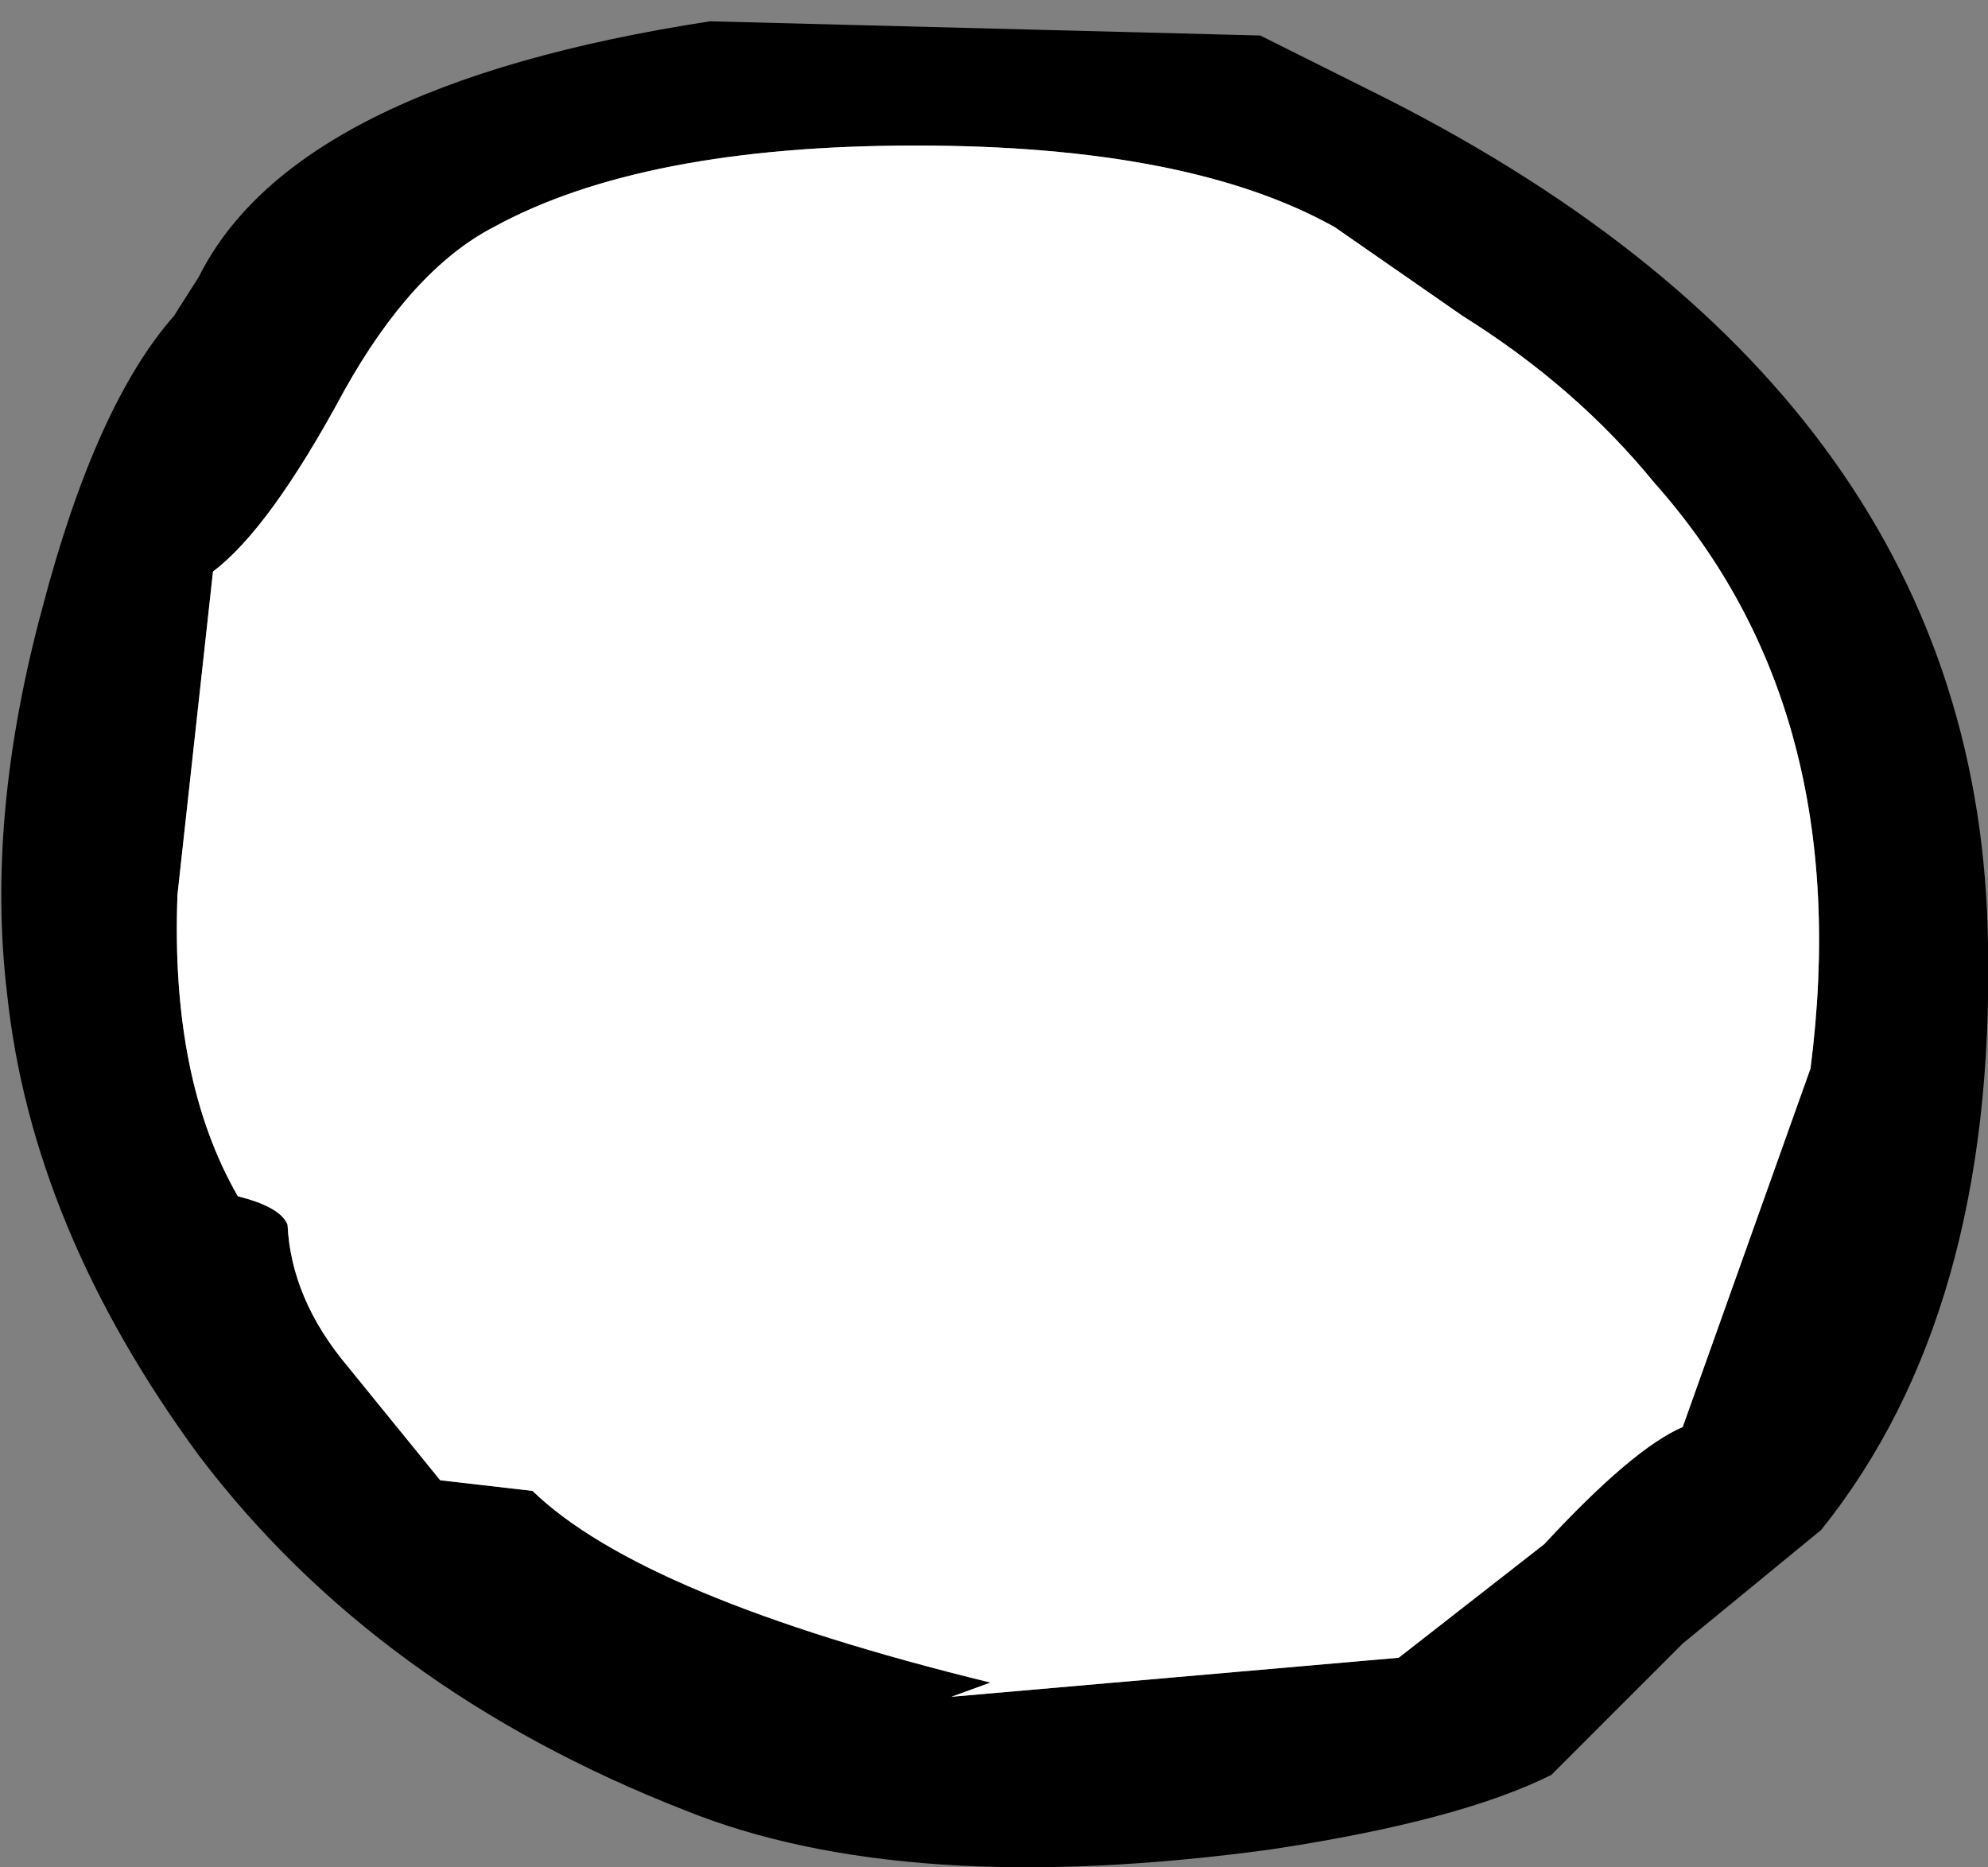
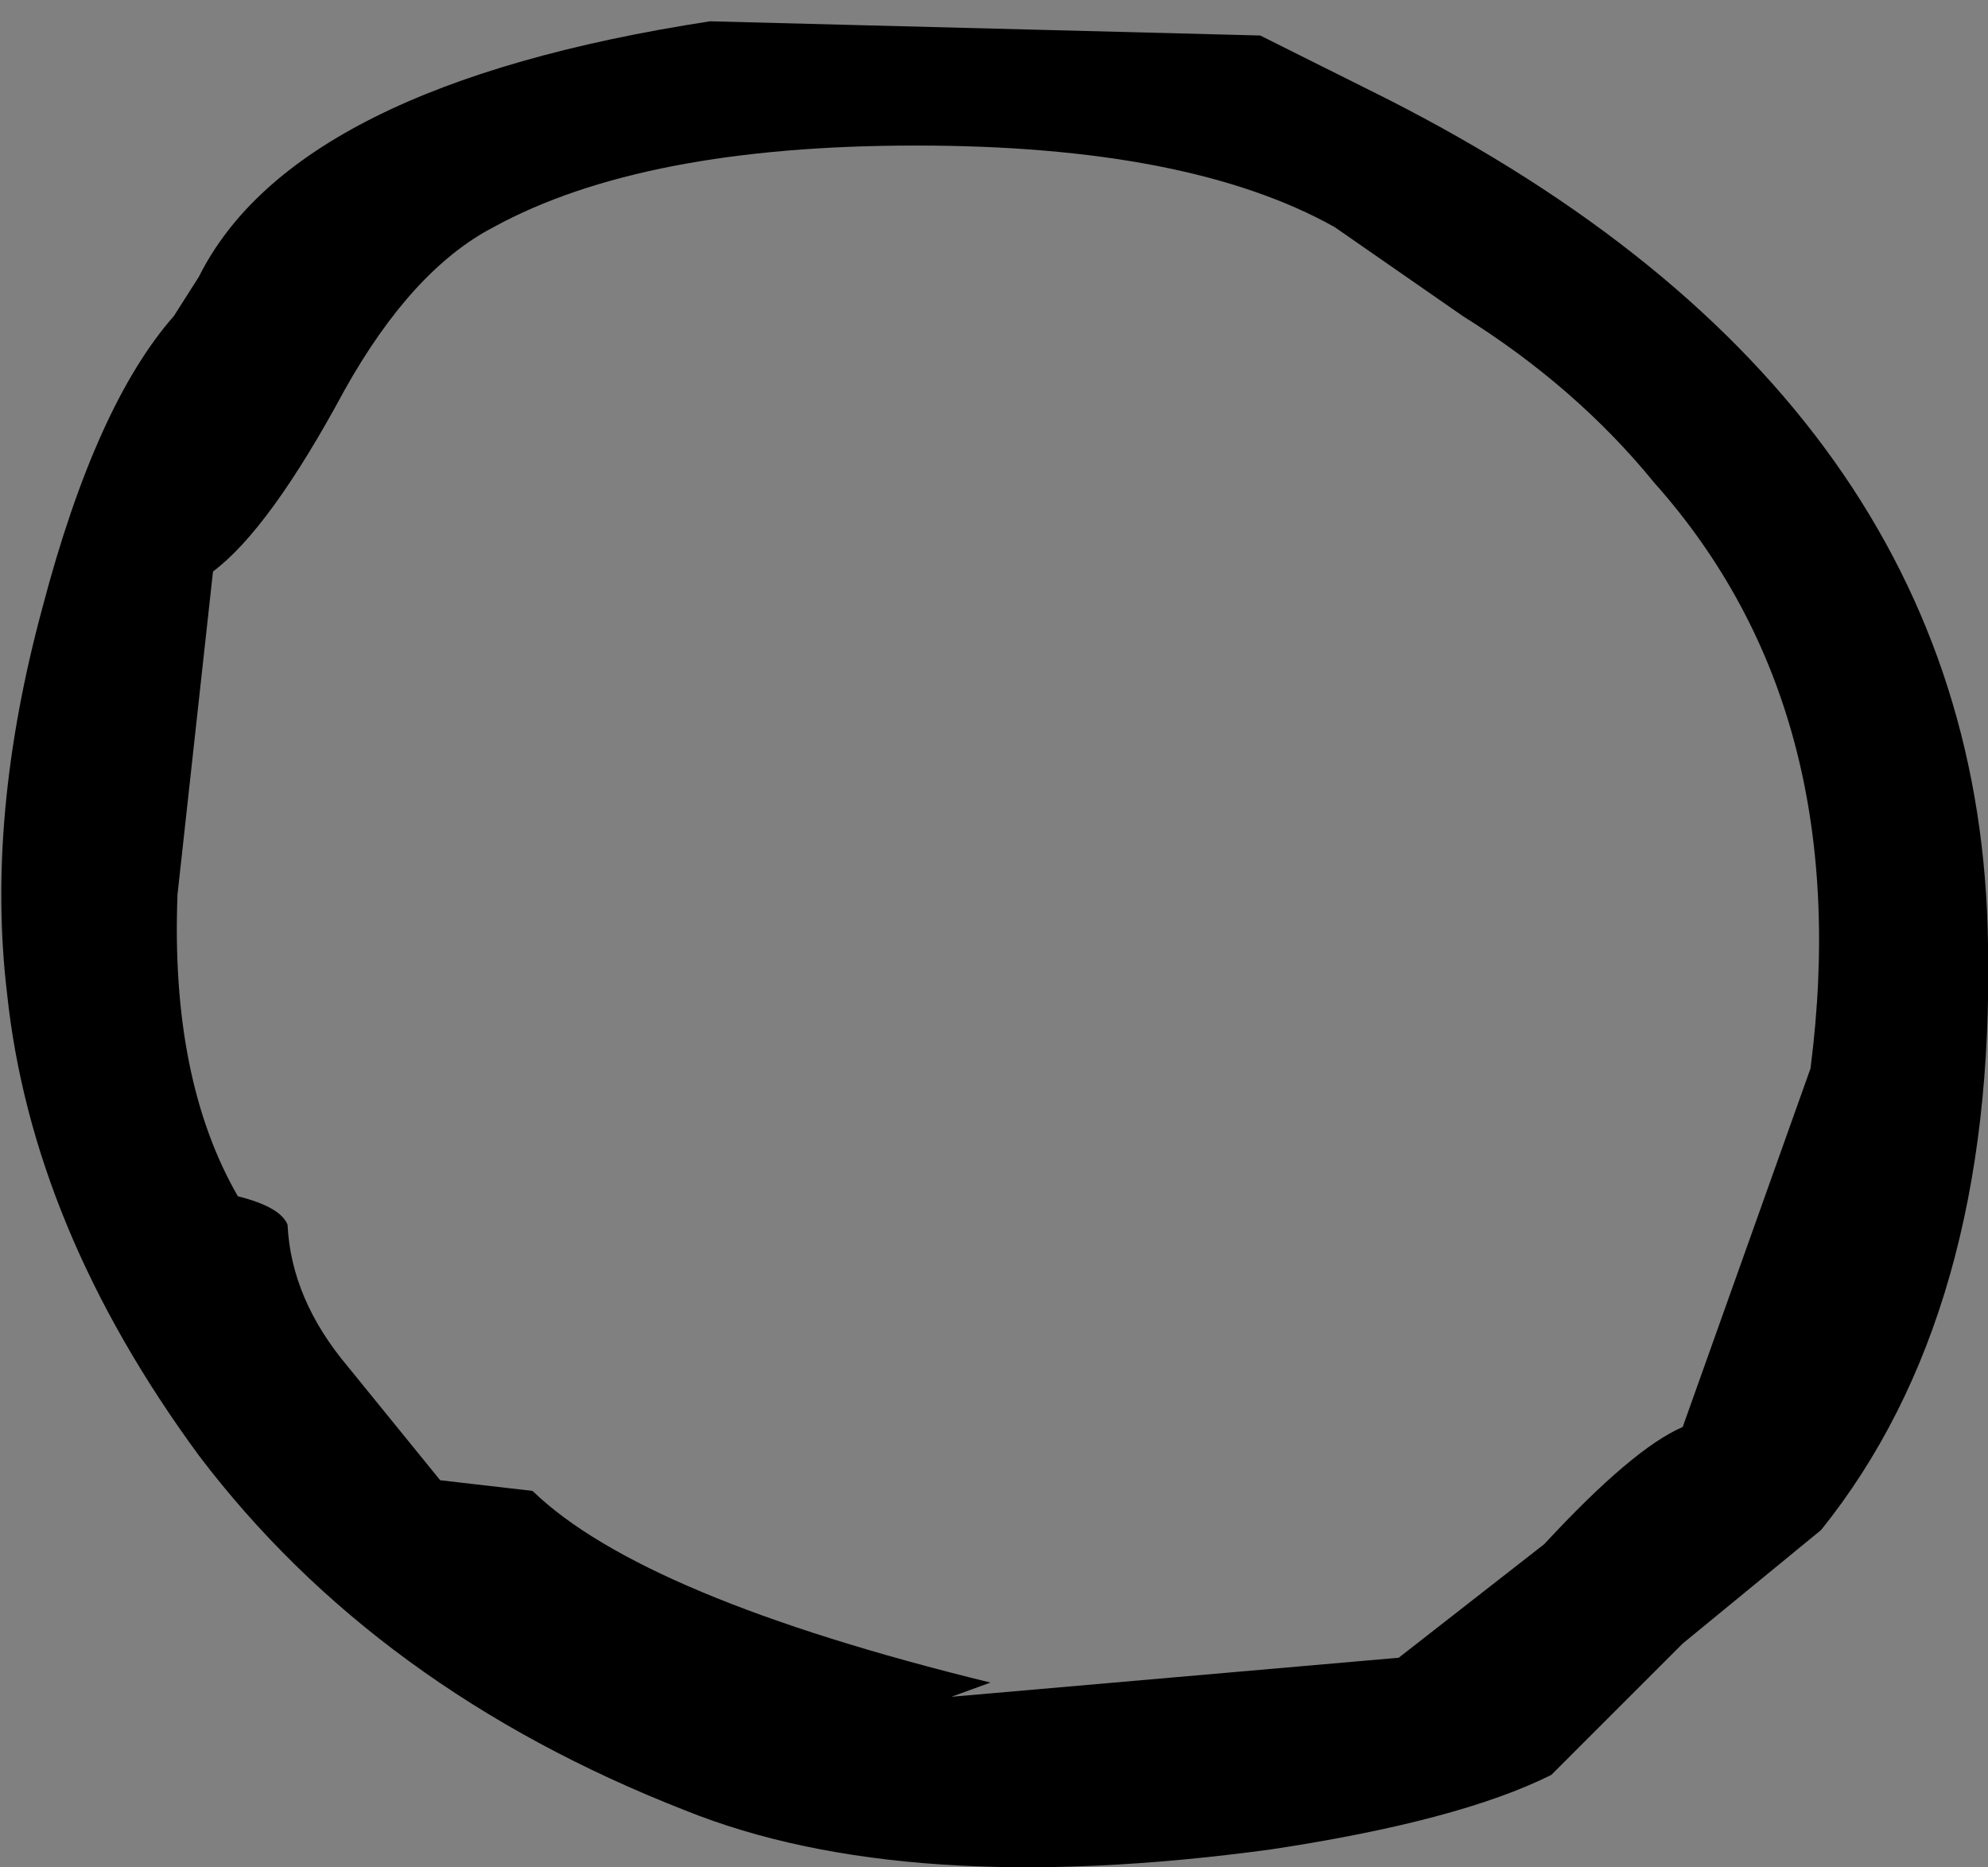
<svg xmlns="http://www.w3.org/2000/svg" height="26.3px" width="28.0px">
  <rect width="100%" height="100%" fill="#808080" stroke="none" />
  <g transform="matrix(1.0, 0.0, 0.0, 1.0, 0.0, 0.0)">
    <path d="M19.55 1.4 Q27.9 5.65 28.0 13.3 28.1 18.5 25.65 21.55 L23.7 23.15 21.85 25.0 Q20.55 25.65 17.9 26.05 12.75 26.75 9.65 25.5 5.3 23.8 2.8 20.5 0.45 17.3 0.1 14.0 -0.2 11.5 0.6 8.55 1.35 5.7 2.45 4.45 L2.8 3.9 Q4.15 1.2 10.0 0.3 L17.75 0.5 19.55 1.4 M23.3 6.8 Q22.2 5.45 20.6 4.45 L18.8 3.2 Q16.75 2.05 12.9 2.05 9.05 2.05 6.95 3.2 5.8 3.8 4.85 5.5 3.8 7.45 3.0 8.05 L2.5 12.6 Q2.4 15.2 3.35 16.85 3.95 17.0 4.05 17.25 4.1 18.3 4.9 19.25 L6.2 20.85 7.5 21.0 Q9.05 22.5 13.95 23.7 L13.4 23.9 19.7 23.35 21.75 21.75 Q23.0 20.4 23.7 20.1 L25.5 15.05 Q26.15 10.0 23.3 6.8" fill="#000000" fill-rule="evenodd" stroke="none" />
-     <path d="M23.3 6.8 Q26.15 10.0 25.5 15.05 L23.7 20.1 Q23.0 20.4 21.75 21.75 L19.7 23.35 13.4 23.9 13.95 23.7 Q9.05 22.5 7.5 21.0 L6.2 20.85 4.9 19.25 Q4.1 18.3 4.05 17.25 3.95 17.0 3.35 16.85 2.4 15.2 2.5 12.6 L3.0 8.05 Q3.8 7.45 4.85 5.5 5.8 3.8 6.95 3.2 9.05 2.05 12.9 2.05 16.75 2.05 18.8 3.2 L20.6 4.45 Q22.2 5.45 23.3 6.8" fill="#ffffff" fill-rule="evenodd" stroke="none" />
  </g>
</svg>